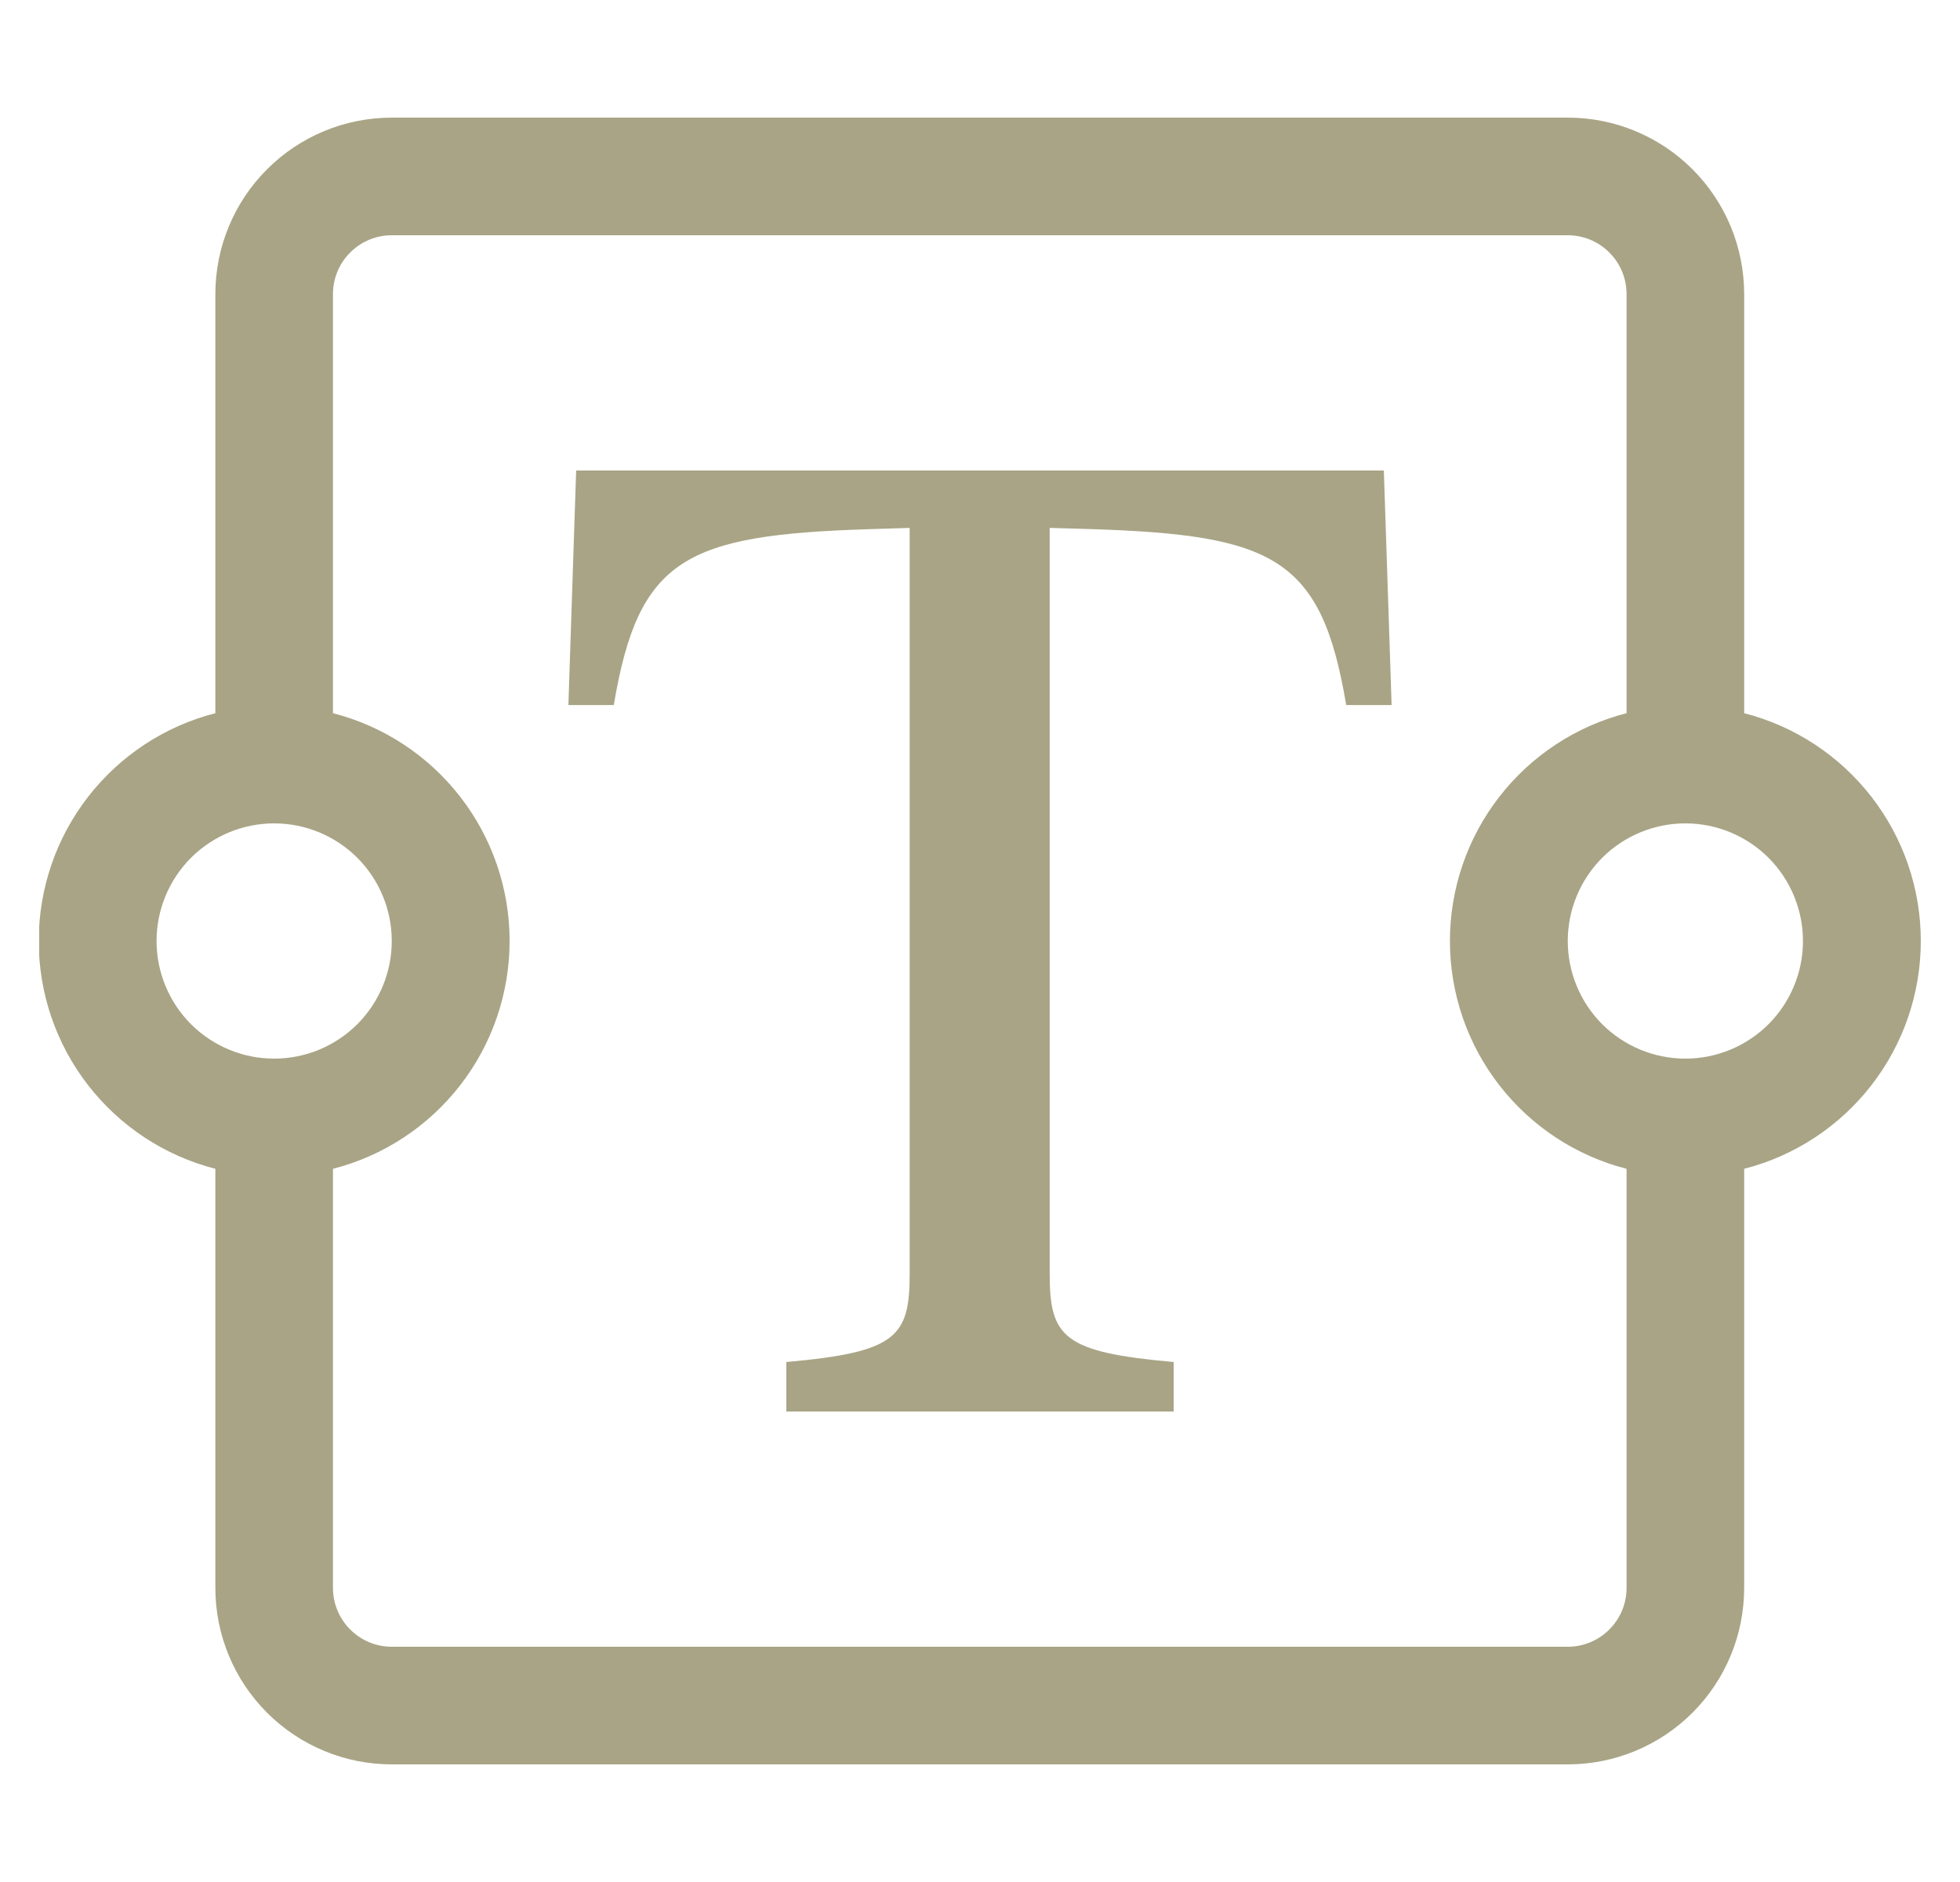
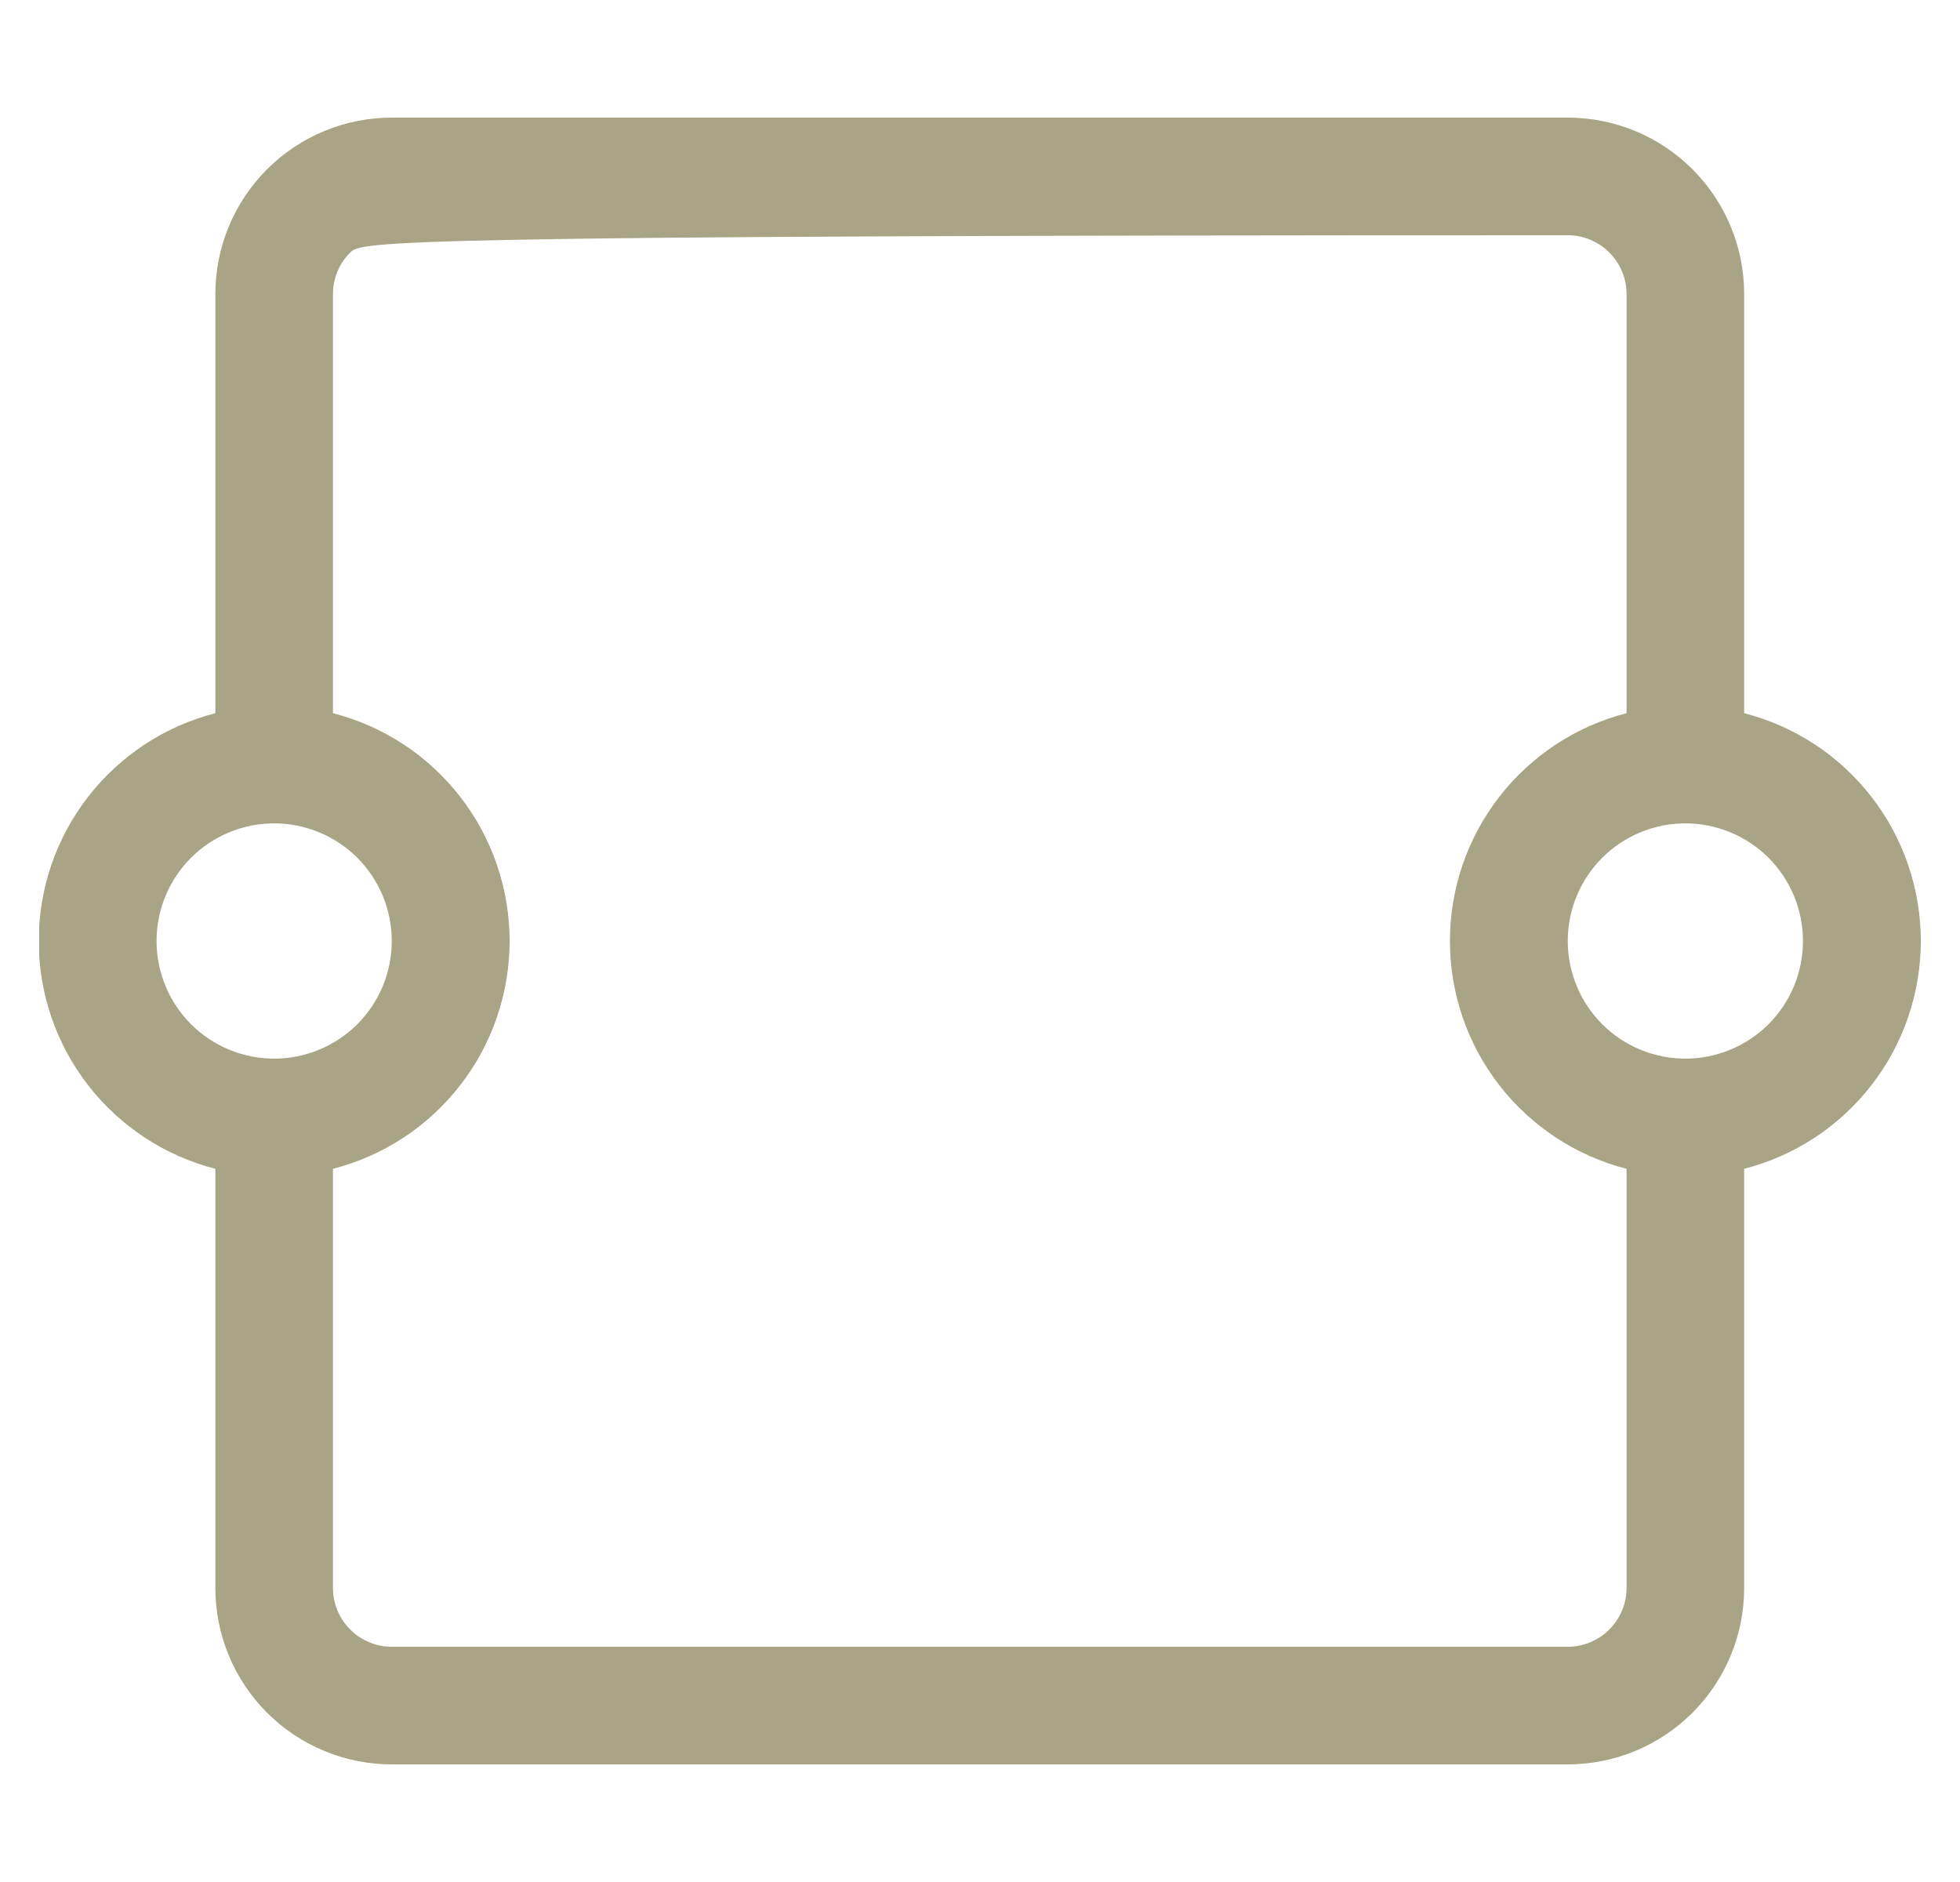
<svg xmlns="http://www.w3.org/2000/svg" width="25" height="24" viewBox="0 0 25 24" fill="none">
  <g clip-path="url(#clip0_148_53874)">
-     <path fill-rule="evenodd" clip-rule="evenodd" d="M2.747 3.75C2.747 3.153 2.984 2.581 3.406 2.159C3.828 1.737 4.4 1.5 4.997 1.5H19.997C20.594 1.5 21.166 1.737 21.588 2.159C22.01 2.581 22.247 3.153 22.247 3.75V9.095C22.892 9.26 23.463 9.636 23.871 10.162C24.279 10.688 24.5 11.334 24.5 12C24.5 12.666 24.279 13.312 23.871 13.838C23.463 14.364 22.892 14.74 22.247 14.905V20.25C22.247 20.847 22.01 21.419 21.588 21.841C21.166 22.263 20.594 22.5 19.997 22.5H4.997C4.4 22.5 3.828 22.263 3.406 21.841C2.984 21.419 2.747 20.847 2.747 20.25V14.905C2.102 14.74 1.531 14.364 1.123 13.838C0.715 13.312 0.494 12.666 0.494 12C0.494 11.334 0.715 10.688 1.123 10.162C1.531 9.636 2.102 9.26 2.747 9.095V3.75ZM4.247 9.095C4.892 9.26 5.463 9.636 5.871 10.162C6.279 10.688 6.5 11.334 6.5 12C6.5 12.666 6.279 13.312 5.871 13.838C5.463 14.364 4.892 14.74 4.247 14.905V20.25C4.247 20.449 4.326 20.64 4.467 20.78C4.607 20.921 4.798 21 4.997 21H19.997C20.196 21 20.387 20.921 20.527 20.78C20.668 20.64 20.747 20.449 20.747 20.25V14.905C20.102 14.74 19.531 14.364 19.123 13.838C18.715 13.312 18.494 12.666 18.494 12C18.494 11.334 18.715 10.688 19.123 10.162C19.531 9.636 20.102 9.26 20.747 9.095V3.75C20.747 3.551 20.668 3.36 20.527 3.22C20.387 3.079 20.196 3 19.997 3H4.997C4.798 3 4.607 3.079 4.467 3.22C4.326 3.36 4.247 3.551 4.247 3.75V9.095ZM3.497 10.5C3.099 10.5 2.718 10.658 2.436 10.939C2.155 11.221 1.997 11.602 1.997 12C1.997 12.398 2.155 12.779 2.436 13.061C2.718 13.342 3.099 13.5 3.497 13.5C3.895 13.5 4.276 13.342 4.558 13.061C4.839 12.779 4.997 12.398 4.997 12C4.997 11.602 4.839 11.221 4.558 10.939C4.276 10.658 3.895 10.5 3.497 10.5ZM21.497 10.5C21.099 10.5 20.718 10.658 20.436 10.939C20.155 11.221 19.997 11.602 19.997 12C19.997 12.398 20.155 12.779 20.436 13.061C20.718 13.342 21.099 13.5 21.497 13.5C21.895 13.5 22.276 13.342 22.558 13.061C22.839 12.779 22.997 12.398 22.997 12C22.997 11.602 22.839 11.221 22.558 10.939C22.276 10.658 21.895 10.5 21.497 10.5Z" fill="#A8A485" />
-     <path d="M17.651 6H7.349L7.25 8.991H7.829C8.144 7.113 8.747 6.822 11.088 6.748L11.603 6.732V16.247C11.603 17.052 11.429 17.244 10.03 17.369V18H14.97V17.369C13.563 17.244 13.389 17.053 13.389 16.247V6.732L13.912 6.747C16.252 6.822 16.856 7.113 17.171 8.991H17.75L17.651 6Z" fill="#A8A485" />
+     <path fill-rule="evenodd" clip-rule="evenodd" d="M2.747 3.75C2.747 3.153 2.984 2.581 3.406 2.159C3.828 1.737 4.4 1.5 4.997 1.5H19.997C20.594 1.5 21.166 1.737 21.588 2.159C22.01 2.581 22.247 3.153 22.247 3.75V9.095C22.892 9.26 23.463 9.636 23.871 10.162C24.279 10.688 24.5 11.334 24.5 12C24.5 12.666 24.279 13.312 23.871 13.838C23.463 14.364 22.892 14.74 22.247 14.905V20.25C22.247 20.847 22.01 21.419 21.588 21.841C21.166 22.263 20.594 22.5 19.997 22.5H4.997C4.4 22.5 3.828 22.263 3.406 21.841C2.984 21.419 2.747 20.847 2.747 20.25V14.905C2.102 14.74 1.531 14.364 1.123 13.838C0.715 13.312 0.494 12.666 0.494 12C0.494 11.334 0.715 10.688 1.123 10.162C1.531 9.636 2.102 9.26 2.747 9.095V3.75ZM4.247 9.095C4.892 9.26 5.463 9.636 5.871 10.162C6.279 10.688 6.5 11.334 6.5 12C6.5 12.666 6.279 13.312 5.871 13.838C5.463 14.364 4.892 14.74 4.247 14.905V20.25C4.247 20.449 4.326 20.64 4.467 20.78C4.607 20.921 4.798 21 4.997 21H19.997C20.196 21 20.387 20.921 20.527 20.78C20.668 20.64 20.747 20.449 20.747 20.25V14.905C20.102 14.74 19.531 14.364 19.123 13.838C18.715 13.312 18.494 12.666 18.494 12C18.494 11.334 18.715 10.688 19.123 10.162C19.531 9.636 20.102 9.26 20.747 9.095V3.75C20.747 3.551 20.668 3.36 20.527 3.22C20.387 3.079 20.196 3 19.997 3C4.798 3 4.607 3.079 4.467 3.22C4.326 3.36 4.247 3.551 4.247 3.75V9.095ZM3.497 10.5C3.099 10.5 2.718 10.658 2.436 10.939C2.155 11.221 1.997 11.602 1.997 12C1.997 12.398 2.155 12.779 2.436 13.061C2.718 13.342 3.099 13.5 3.497 13.5C3.895 13.5 4.276 13.342 4.558 13.061C4.839 12.779 4.997 12.398 4.997 12C4.997 11.602 4.839 11.221 4.558 10.939C4.276 10.658 3.895 10.5 3.497 10.5ZM21.497 10.5C21.099 10.5 20.718 10.658 20.436 10.939C20.155 11.221 19.997 11.602 19.997 12C19.997 12.398 20.155 12.779 20.436 13.061C20.718 13.342 21.099 13.5 21.497 13.5C21.895 13.5 22.276 13.342 22.558 13.061C22.839 12.779 22.997 12.398 22.997 12C22.997 11.602 22.839 11.221 22.558 10.939C22.276 10.658 21.895 10.5 21.497 10.5Z" fill="#A8A485" />
  </g>
  <defs>
    <clipPath id="clip0_148_53874">
      <rect width="24" height="24" fill="white" transform="translate(0.5)" />
    </clipPath>
  </defs>
</svg>